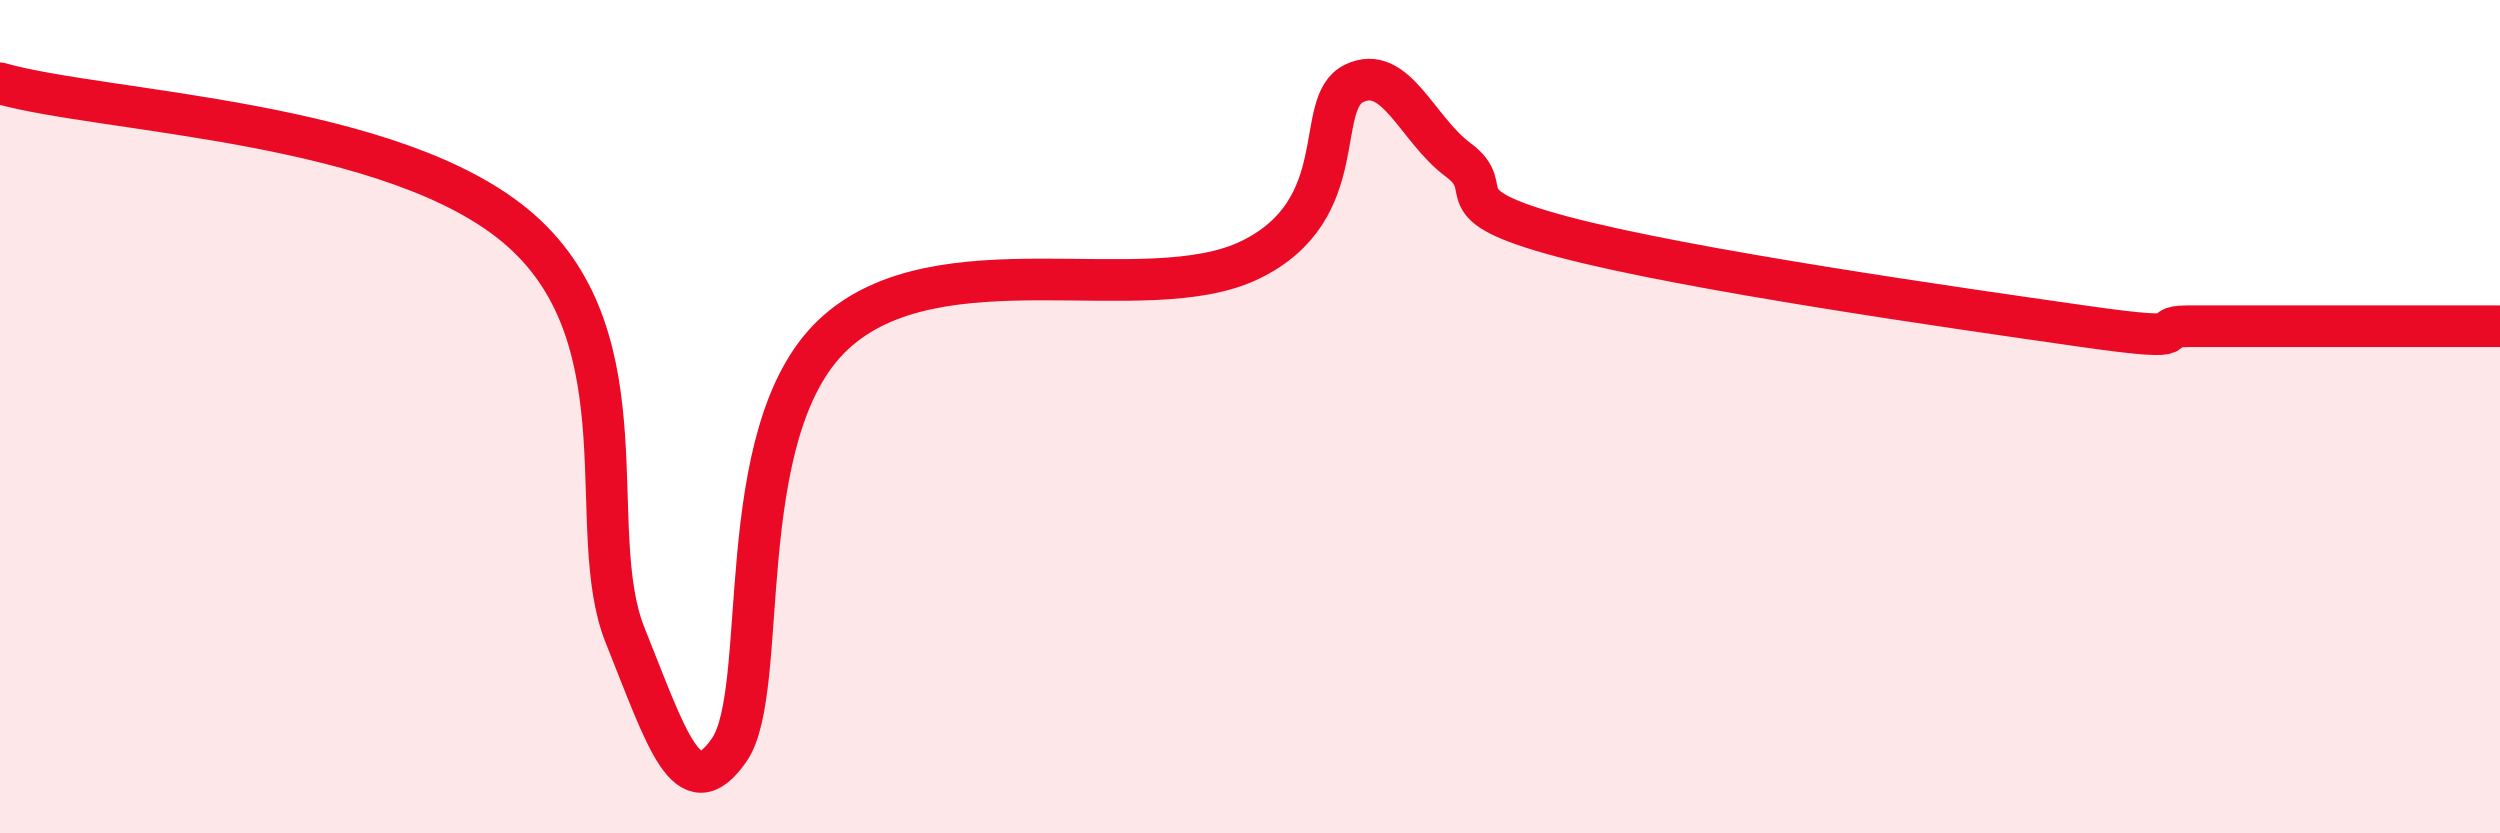
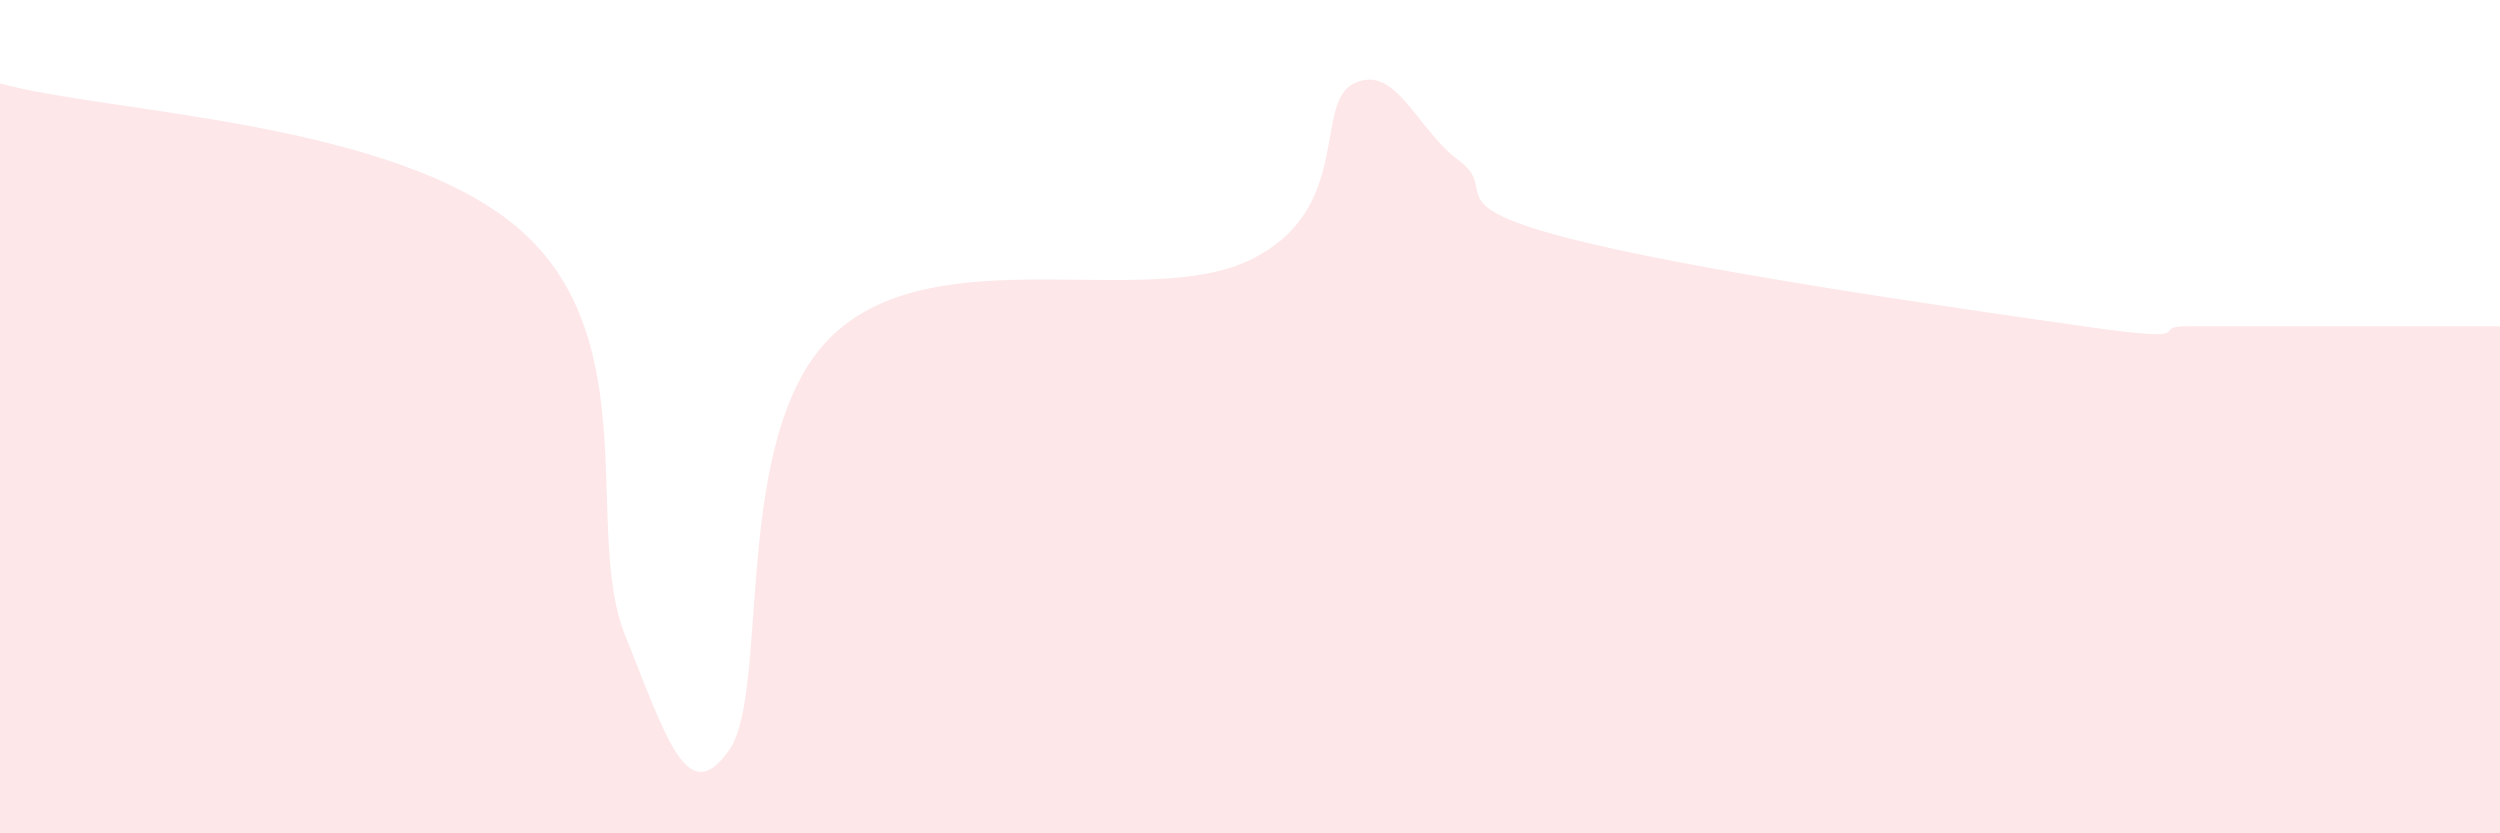
<svg xmlns="http://www.w3.org/2000/svg" width="60" height="20" viewBox="0 0 60 20">
  <path d="M 0,2 C 2.5,2.71 9.5,2.88 12.5,5.53 C 15.5,8.18 14,12.75 15,15.24 C 16,17.73 16.5,19.44 17.5,18 C 18.5,16.56 17.5,10.38 20,8.03 C 22.5,5.68 27.5,7.45 30,6.24 C 32.5,5.03 31.5,2.48 32.5,2 C 33.5,1.52 34,3.1 35,3.84 C 36,4.58 34.5,4.88 37.5,5.68 C 40.5,6.48 47,7.4 50,7.83 C 53,8.26 51.5,7.83 52.5,7.83 C 53.5,7.83 53.5,7.83 55,7.83 C 56.5,7.83 59,7.83 60,7.83L60 20L0 20Z" fill="#EB0A25" opacity="0.1" stroke-linecap="round" stroke-linejoin="round" />
-   <path d="M 0,2 C 2.5,2.71 9.5,2.88 12.5,5.53 C 15.5,8.18 14,12.75 15,15.24 C 16,17.73 16.5,19.44 17.5,18 C 18.5,16.56 17.5,10.38 20,8.03 C 22.5,5.68 27.5,7.45 30,6.24 C 32.5,5.03 31.5,2.48 32.5,2 C 33.5,1.52 34,3.1 35,3.84 C 36,4.58 34.5,4.88 37.5,5.68 C 40.5,6.48 47,7.4 50,7.83 C 53,8.26 51.5,7.83 52.5,7.83 C 53.5,7.83 53.5,7.83 55,7.83 C 56.5,7.83 59,7.83 60,7.83" stroke="#EB0A25" stroke-width="1" fill="none" stroke-linecap="round" stroke-linejoin="round" />
</svg>